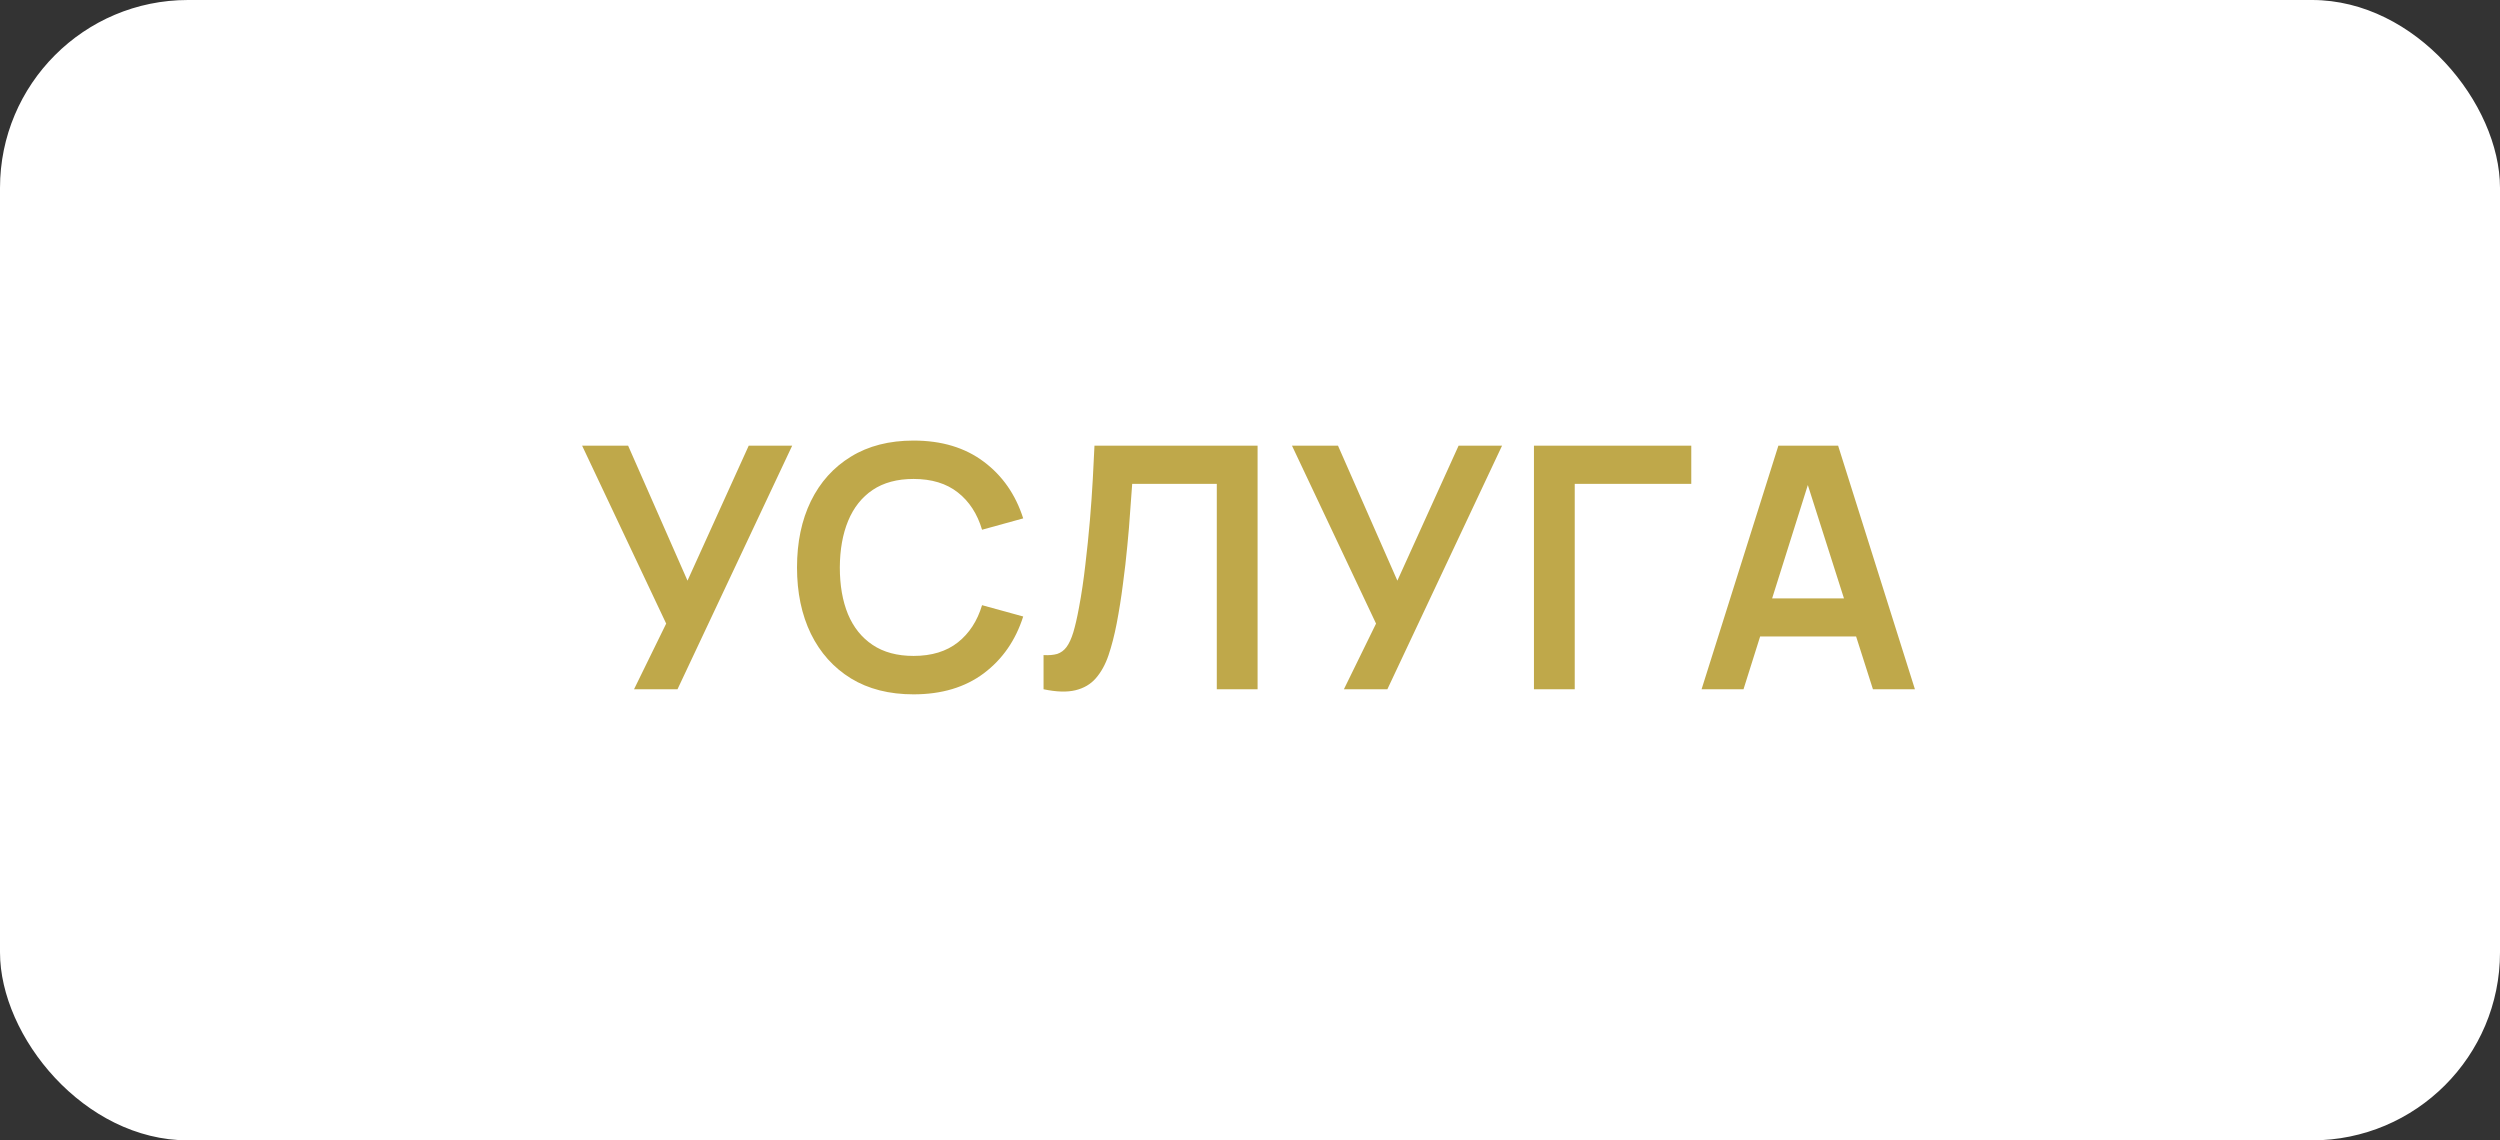
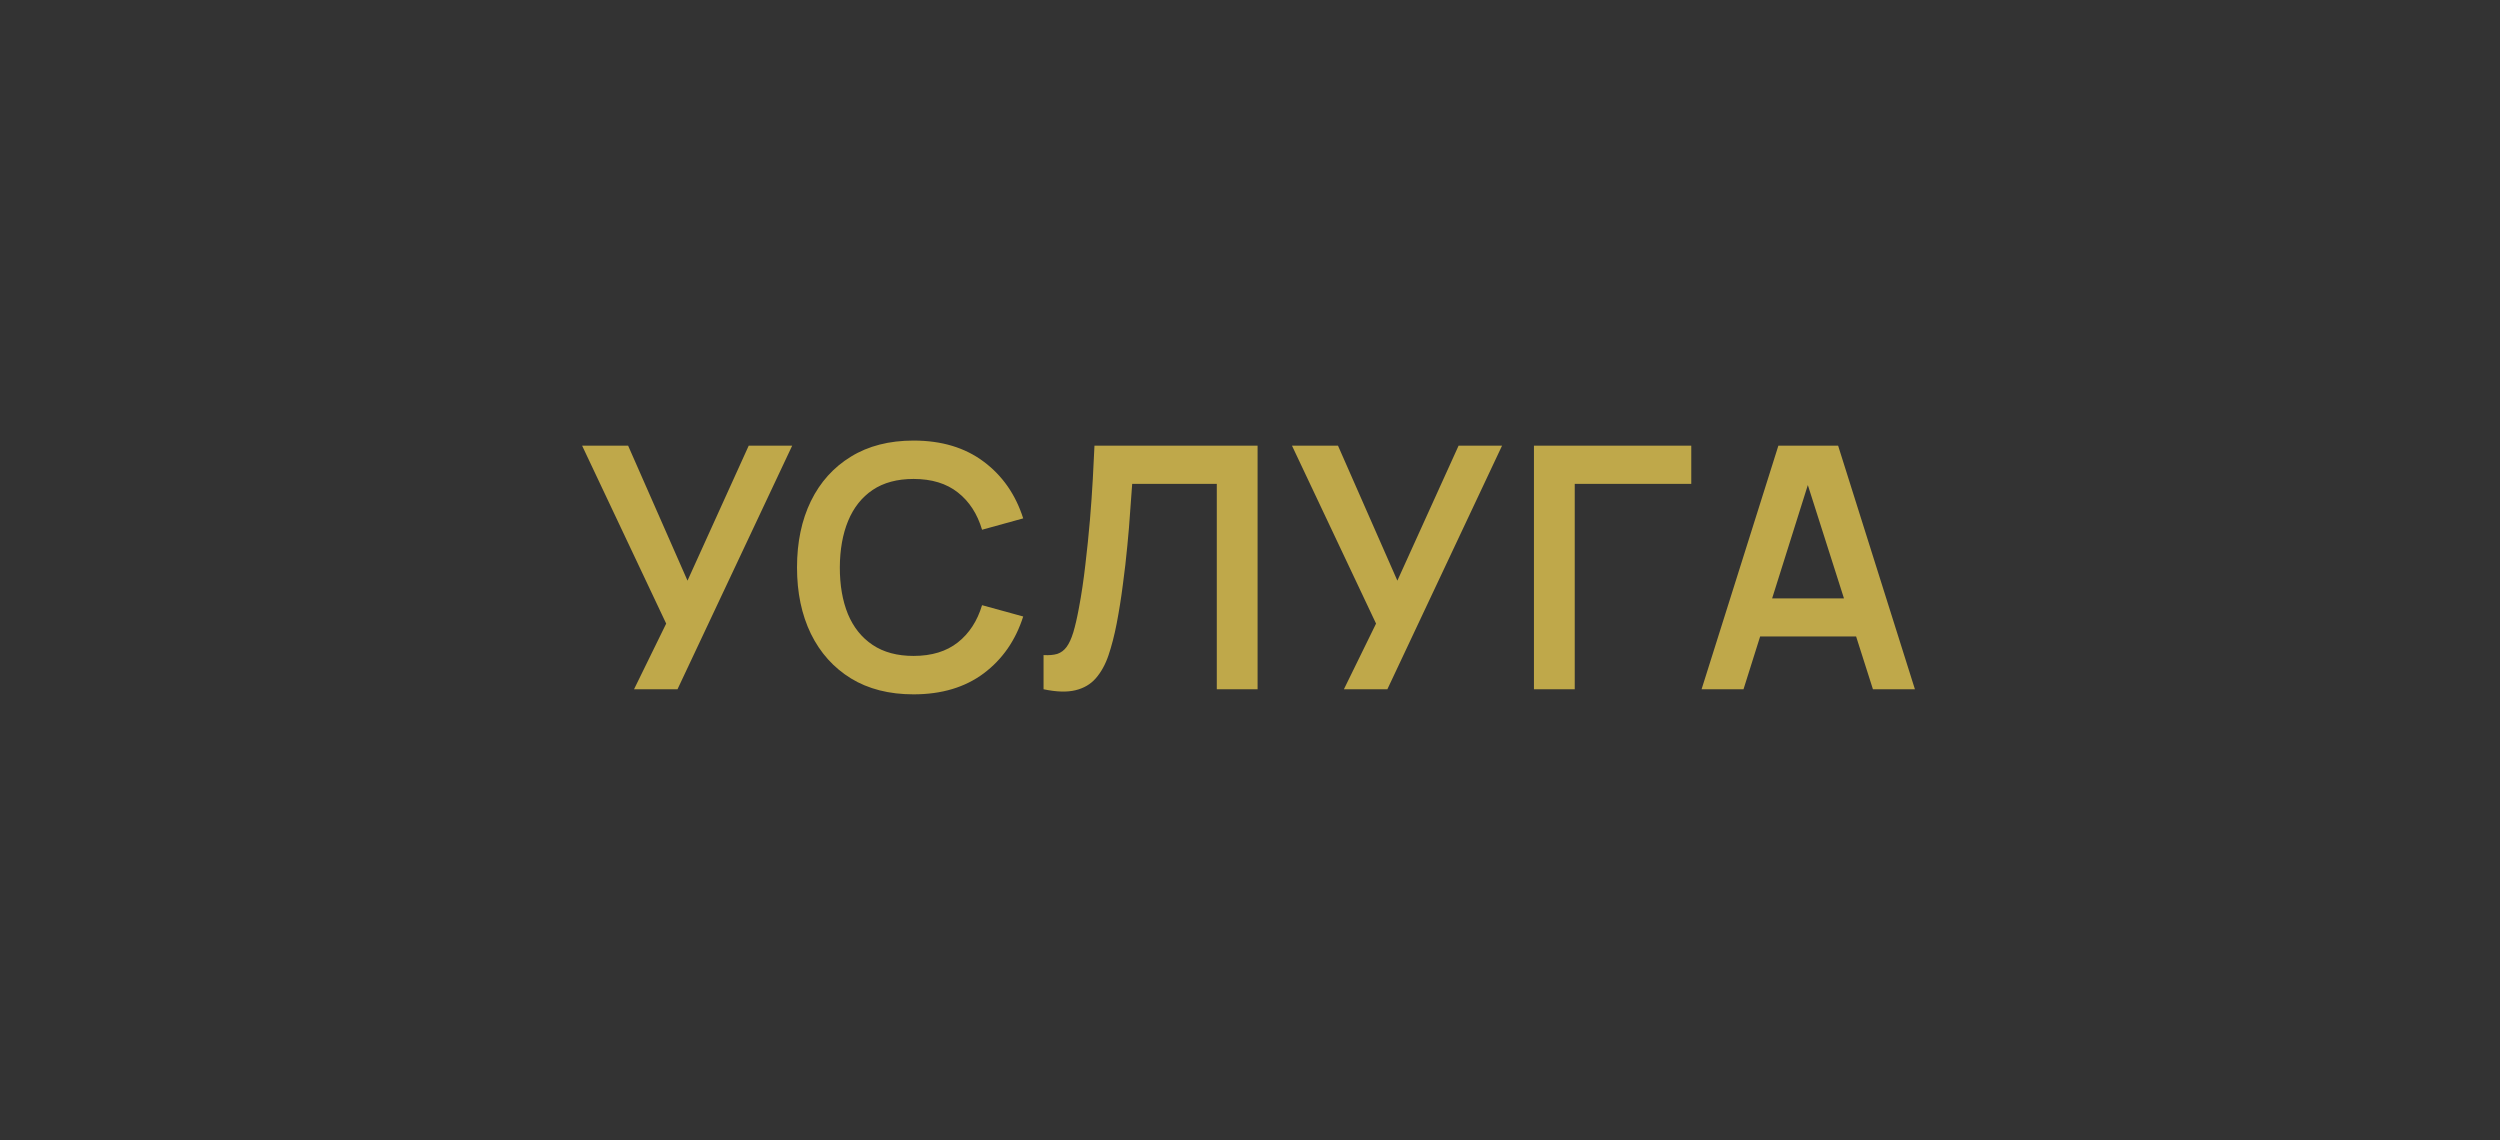
<svg xmlns="http://www.w3.org/2000/svg" width="57" height="26" viewBox="0 0 57 26" fill="none">
  <rect x="0" y="0" width="57" height="26" fill="#333333" stroke="none" />
-   <rect width="57" height="26" rx="4.286" fill="white" />
  <path d="M14.456 15.715L15.189 14.218L13.272 10.161H14.321L15.675 13.239L17.071 10.161H18.062L15.447 15.715H14.456ZM20.829 15.831C20.274 15.831 19.798 15.71 19.402 15.468C19.006 15.224 18.701 14.884 18.488 14.45C18.277 14.015 18.172 13.511 18.172 12.938C18.172 12.364 18.277 11.86 18.488 11.426C18.701 10.991 19.006 10.653 19.402 10.411C19.798 10.167 20.274 10.045 20.829 10.045C21.47 10.045 22.003 10.206 22.43 10.527C22.857 10.846 23.156 11.277 23.329 11.819L22.391 12.078C22.283 11.715 22.099 11.432 21.84 11.229C21.58 11.023 21.243 10.92 20.829 10.92C20.456 10.92 20.145 11.004 19.896 11.171C19.649 11.338 19.462 11.574 19.337 11.877C19.213 12.178 19.15 12.531 19.148 12.938C19.148 13.344 19.209 13.699 19.333 14.002C19.459 14.303 19.646 14.537 19.896 14.704C20.145 14.871 20.456 14.955 20.829 14.955C21.243 14.955 21.58 14.852 21.84 14.646C22.099 14.441 22.283 14.158 22.391 13.798L23.329 14.056C23.156 14.599 22.857 15.031 22.43 15.352C22.003 15.671 21.47 15.831 20.829 15.831ZM23.793 15.715V14.936C23.917 14.943 24.021 14.934 24.106 14.909C24.191 14.88 24.261 14.828 24.318 14.751C24.377 14.671 24.428 14.559 24.472 14.415C24.516 14.268 24.558 14.085 24.599 13.863C24.659 13.547 24.707 13.218 24.746 12.876C24.787 12.531 24.822 12.193 24.85 11.862C24.878 11.527 24.9 11.214 24.916 10.92C24.931 10.627 24.944 10.374 24.954 10.161H28.673V15.715H27.743V11.032H25.814C25.802 11.205 25.786 11.413 25.768 11.657C25.753 11.899 25.731 12.161 25.703 12.444C25.677 12.727 25.643 13.02 25.602 13.323C25.564 13.627 25.516 13.925 25.46 14.218C25.408 14.486 25.346 14.726 25.274 14.94C25.203 15.15 25.106 15.325 24.985 15.464C24.867 15.6 24.711 15.692 24.518 15.738C24.328 15.784 24.087 15.777 23.793 15.715ZM30.641 15.715L31.374 14.218L29.457 10.161H30.506L31.86 13.239L33.256 10.161H34.247L31.632 15.715H30.641ZM34.974 15.715V10.161H38.561V11.032H35.904V15.715H34.974ZM38.796 15.715L40.547 10.161H41.909L43.66 15.715H42.703L41.114 10.731H41.322L39.752 15.715H38.796ZM39.772 14.511V13.644H42.688V14.511H39.772Z" fill="#BFA84A" />
</svg>